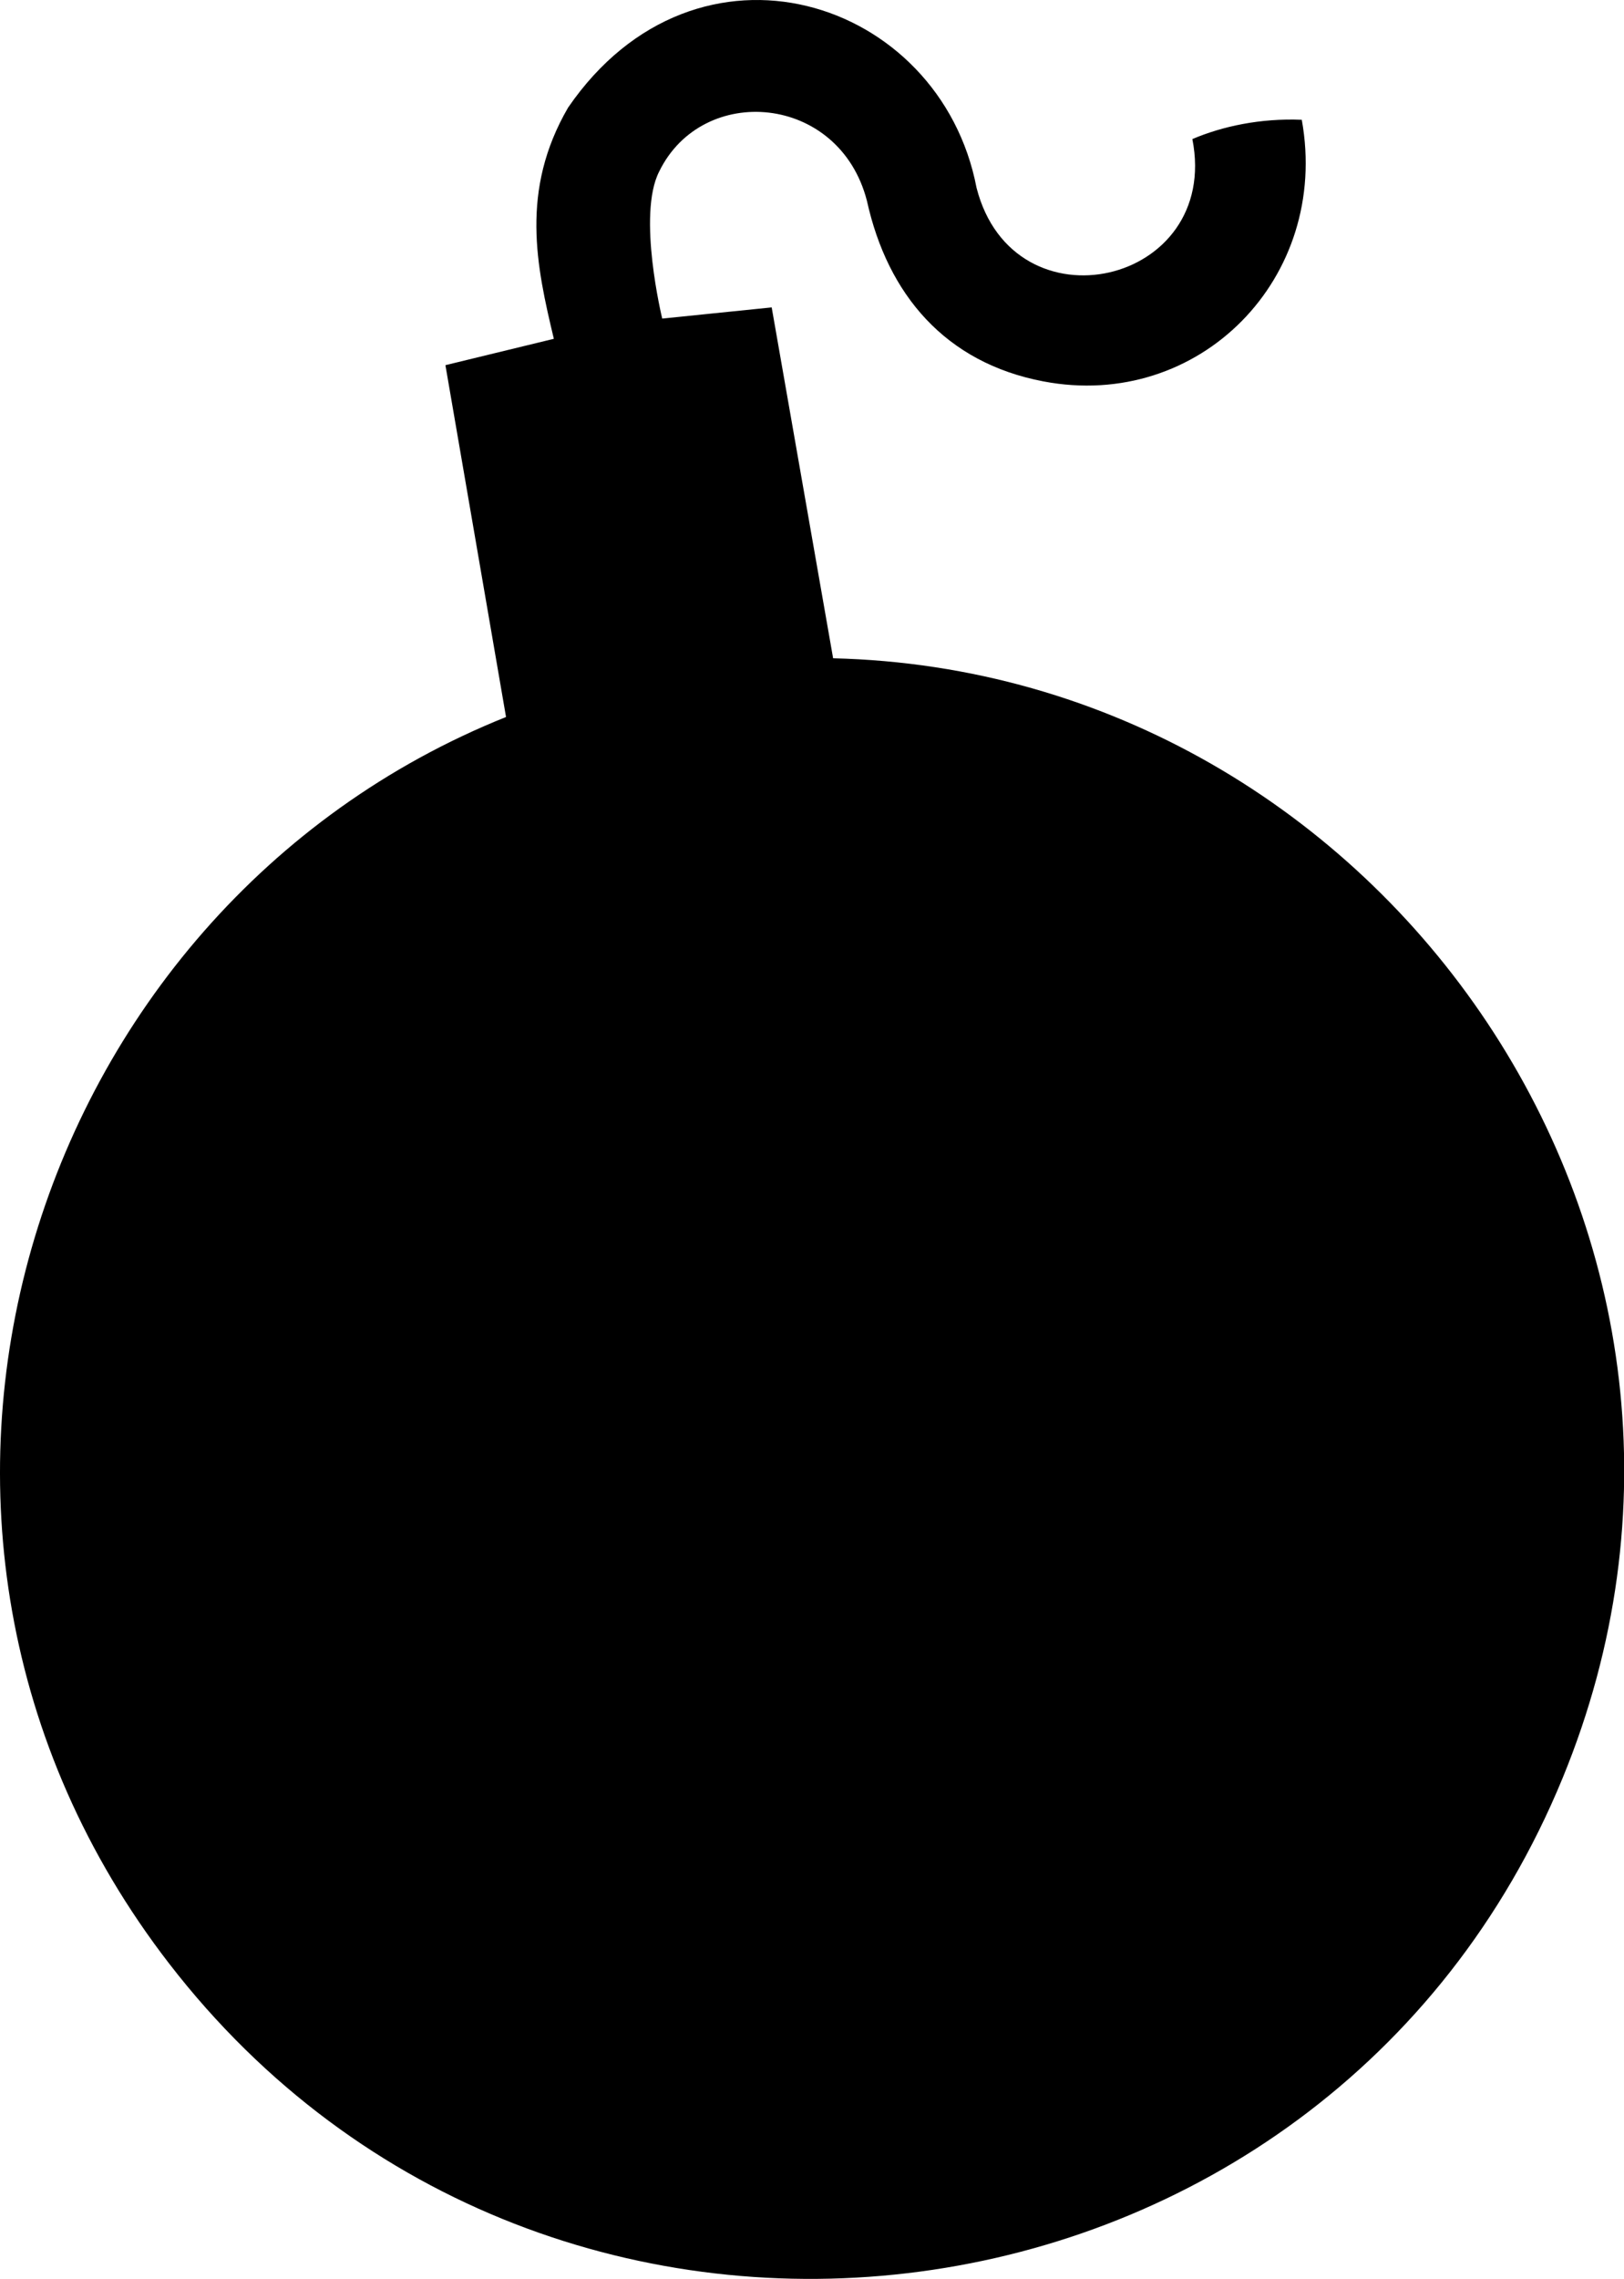
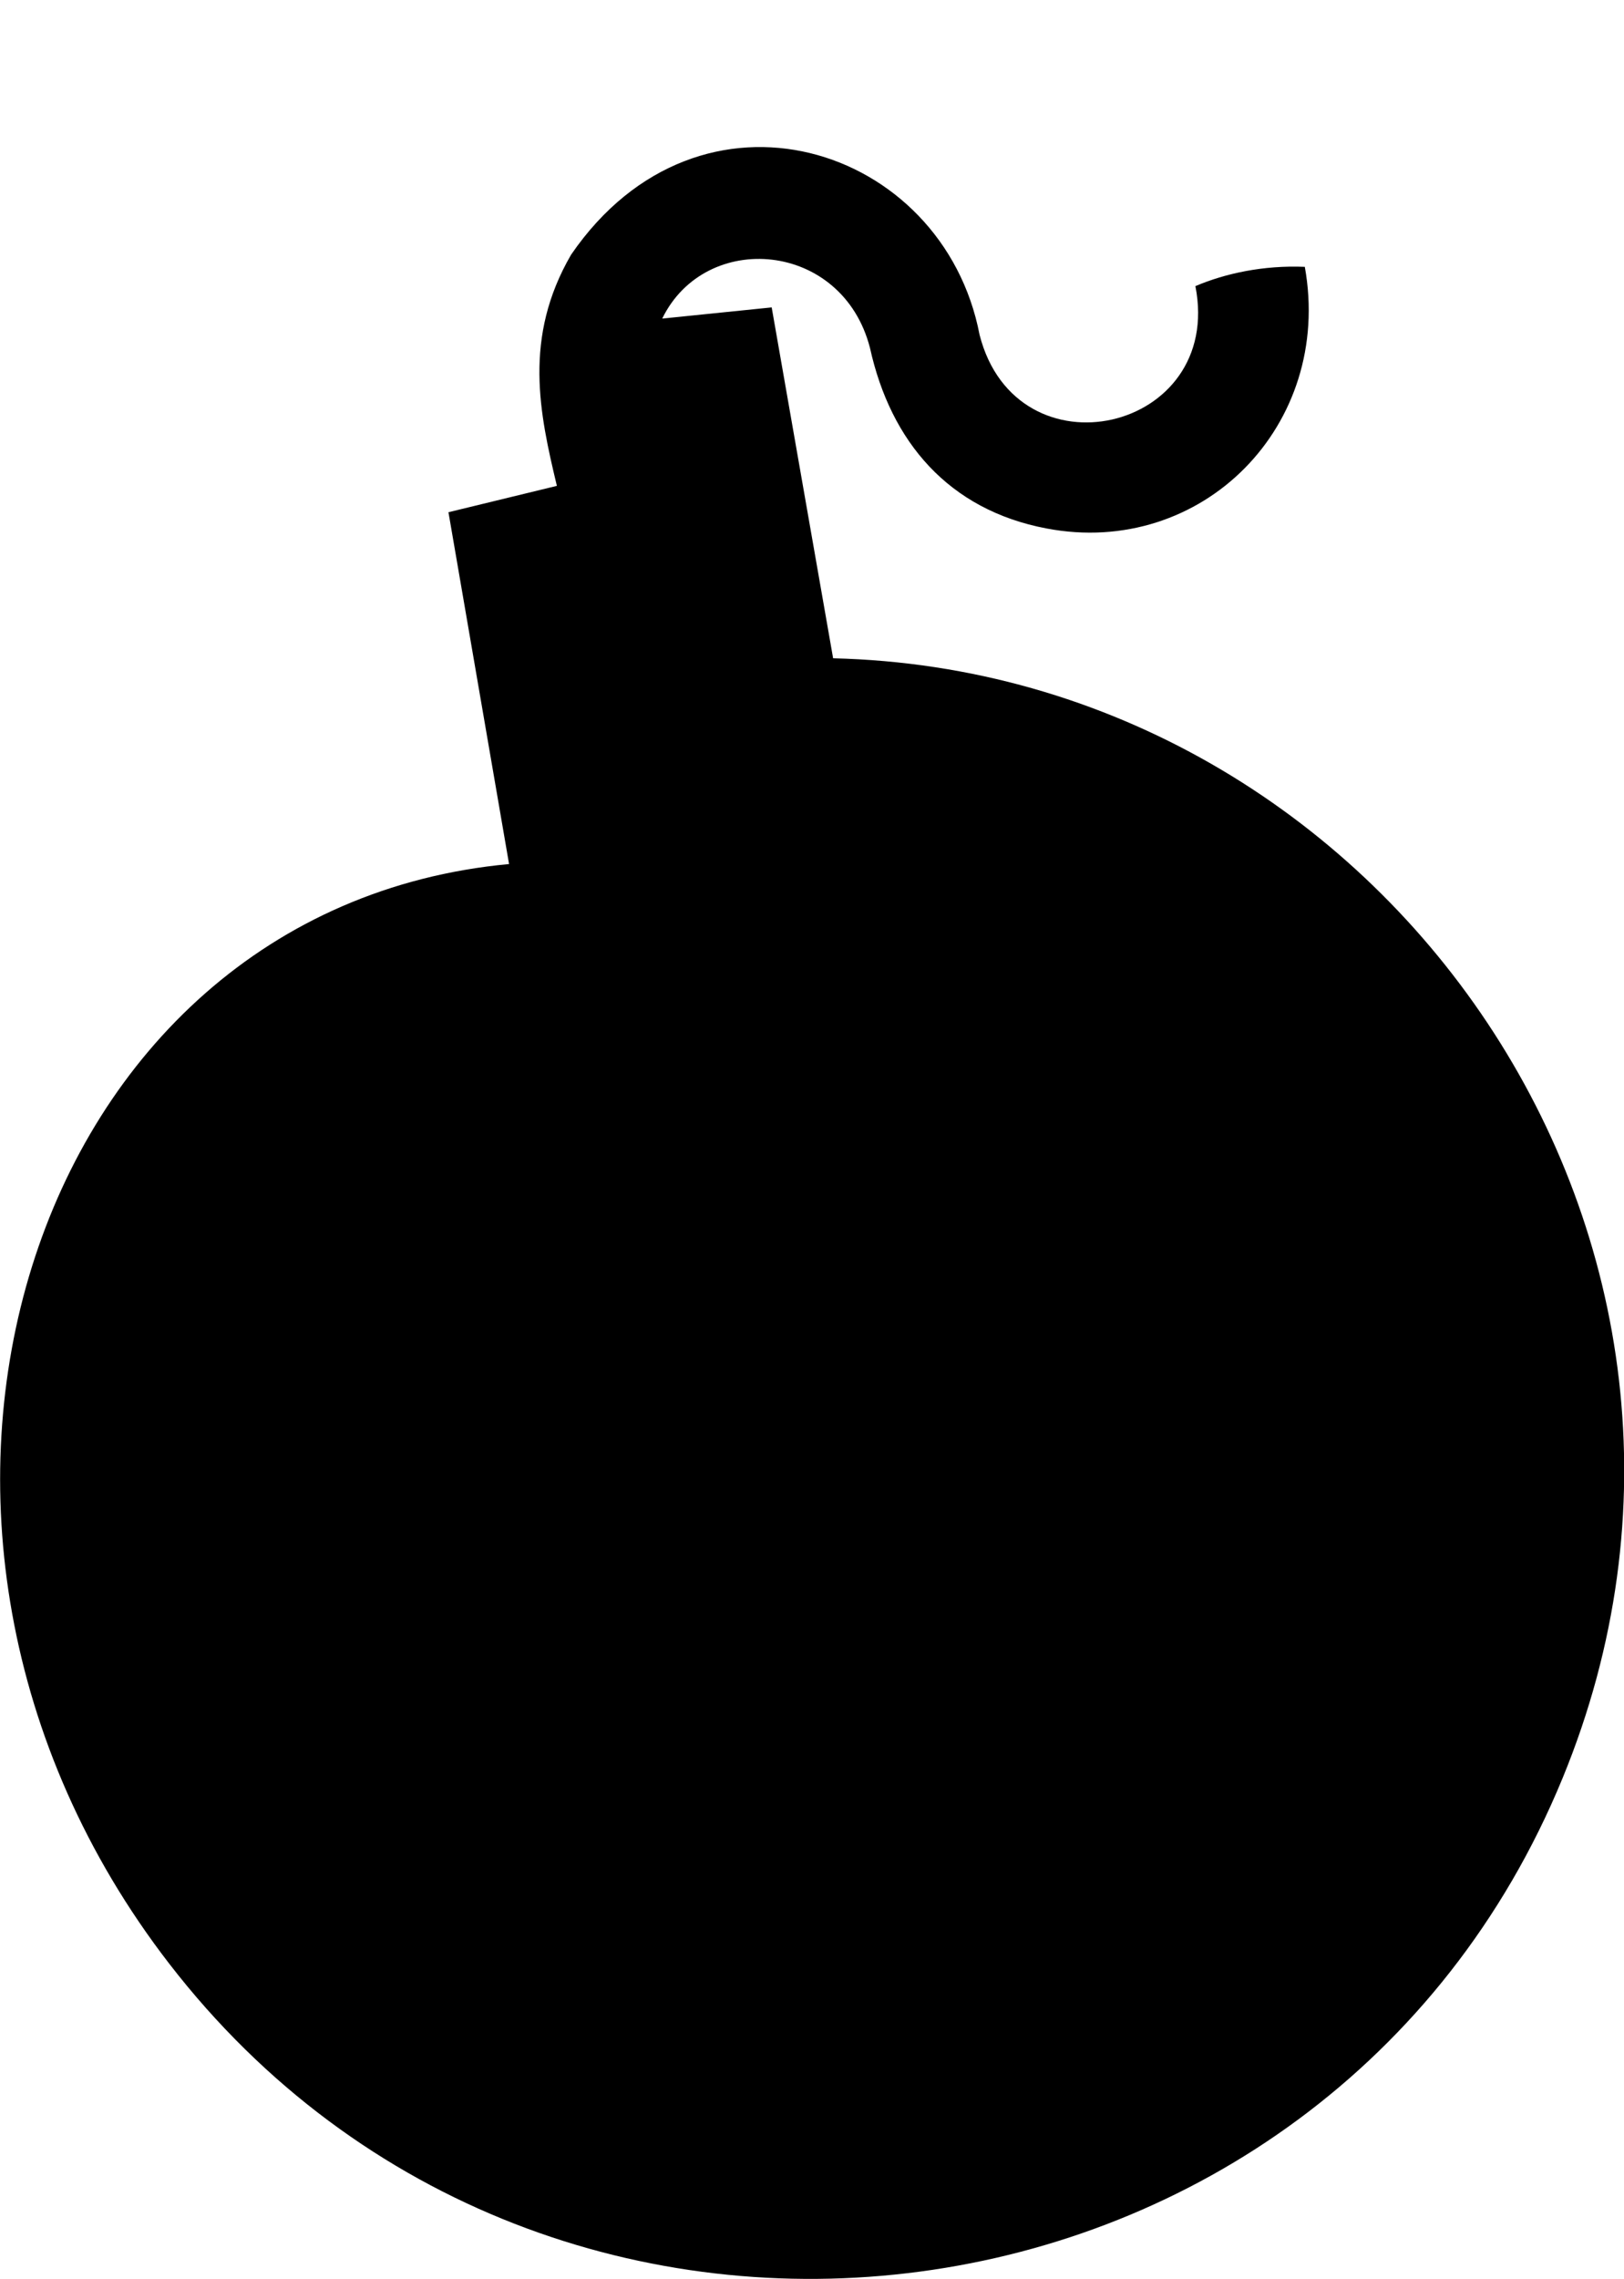
<svg xmlns="http://www.w3.org/2000/svg" version="1.1" x="0px" y="0px" width="365px" height="512px">
-   <path d="M187.248,147.898l-13.808-78.834l-24.603,2.51c0,0-5.686-23.297-0.682-33.038c9.746-19.989,40.508-17.488,46.697,6.607c4.657,21.087,17.675,36.373,39.646,40.543c34.987,6.68,64.498-23.164,58.083-58.771c-9.262-0.389-17.867,1.46-24.592,4.332c6.457,32.817-40.186,43.446-48.508,10.94c-8.183-42.689-62.871-60.195-91.809-18c-10.811,18.625-7.105,35.6-3.192,51.934l-24.37,5.923l13.622,79.044C6.12,204.199-37.814,342.98,38.039,441.187c85.567,110.784,259.957,87.578,313.148-41.671C400.585,279.486,311.362,150.849,187.248,147.898z" />
+   <path d="M187.248,147.898l-13.808-78.834l-24.603,2.51c9.746-19.989,40.508-17.488,46.697,6.607c4.657,21.087,17.675,36.373,39.646,40.543c34.987,6.68,64.498-23.164,58.083-58.771c-9.262-0.389-17.867,1.46-24.592,4.332c6.457,32.817-40.186,43.446-48.508,10.94c-8.183-42.689-62.871-60.195-91.809-18c-10.811,18.625-7.105,35.6-3.192,51.934l-24.37,5.923l13.622,79.044C6.12,204.199-37.814,342.98,38.039,441.187c85.567,110.784,259.957,87.578,313.148-41.671C400.585,279.486,311.362,150.849,187.248,147.898z" />
</svg>